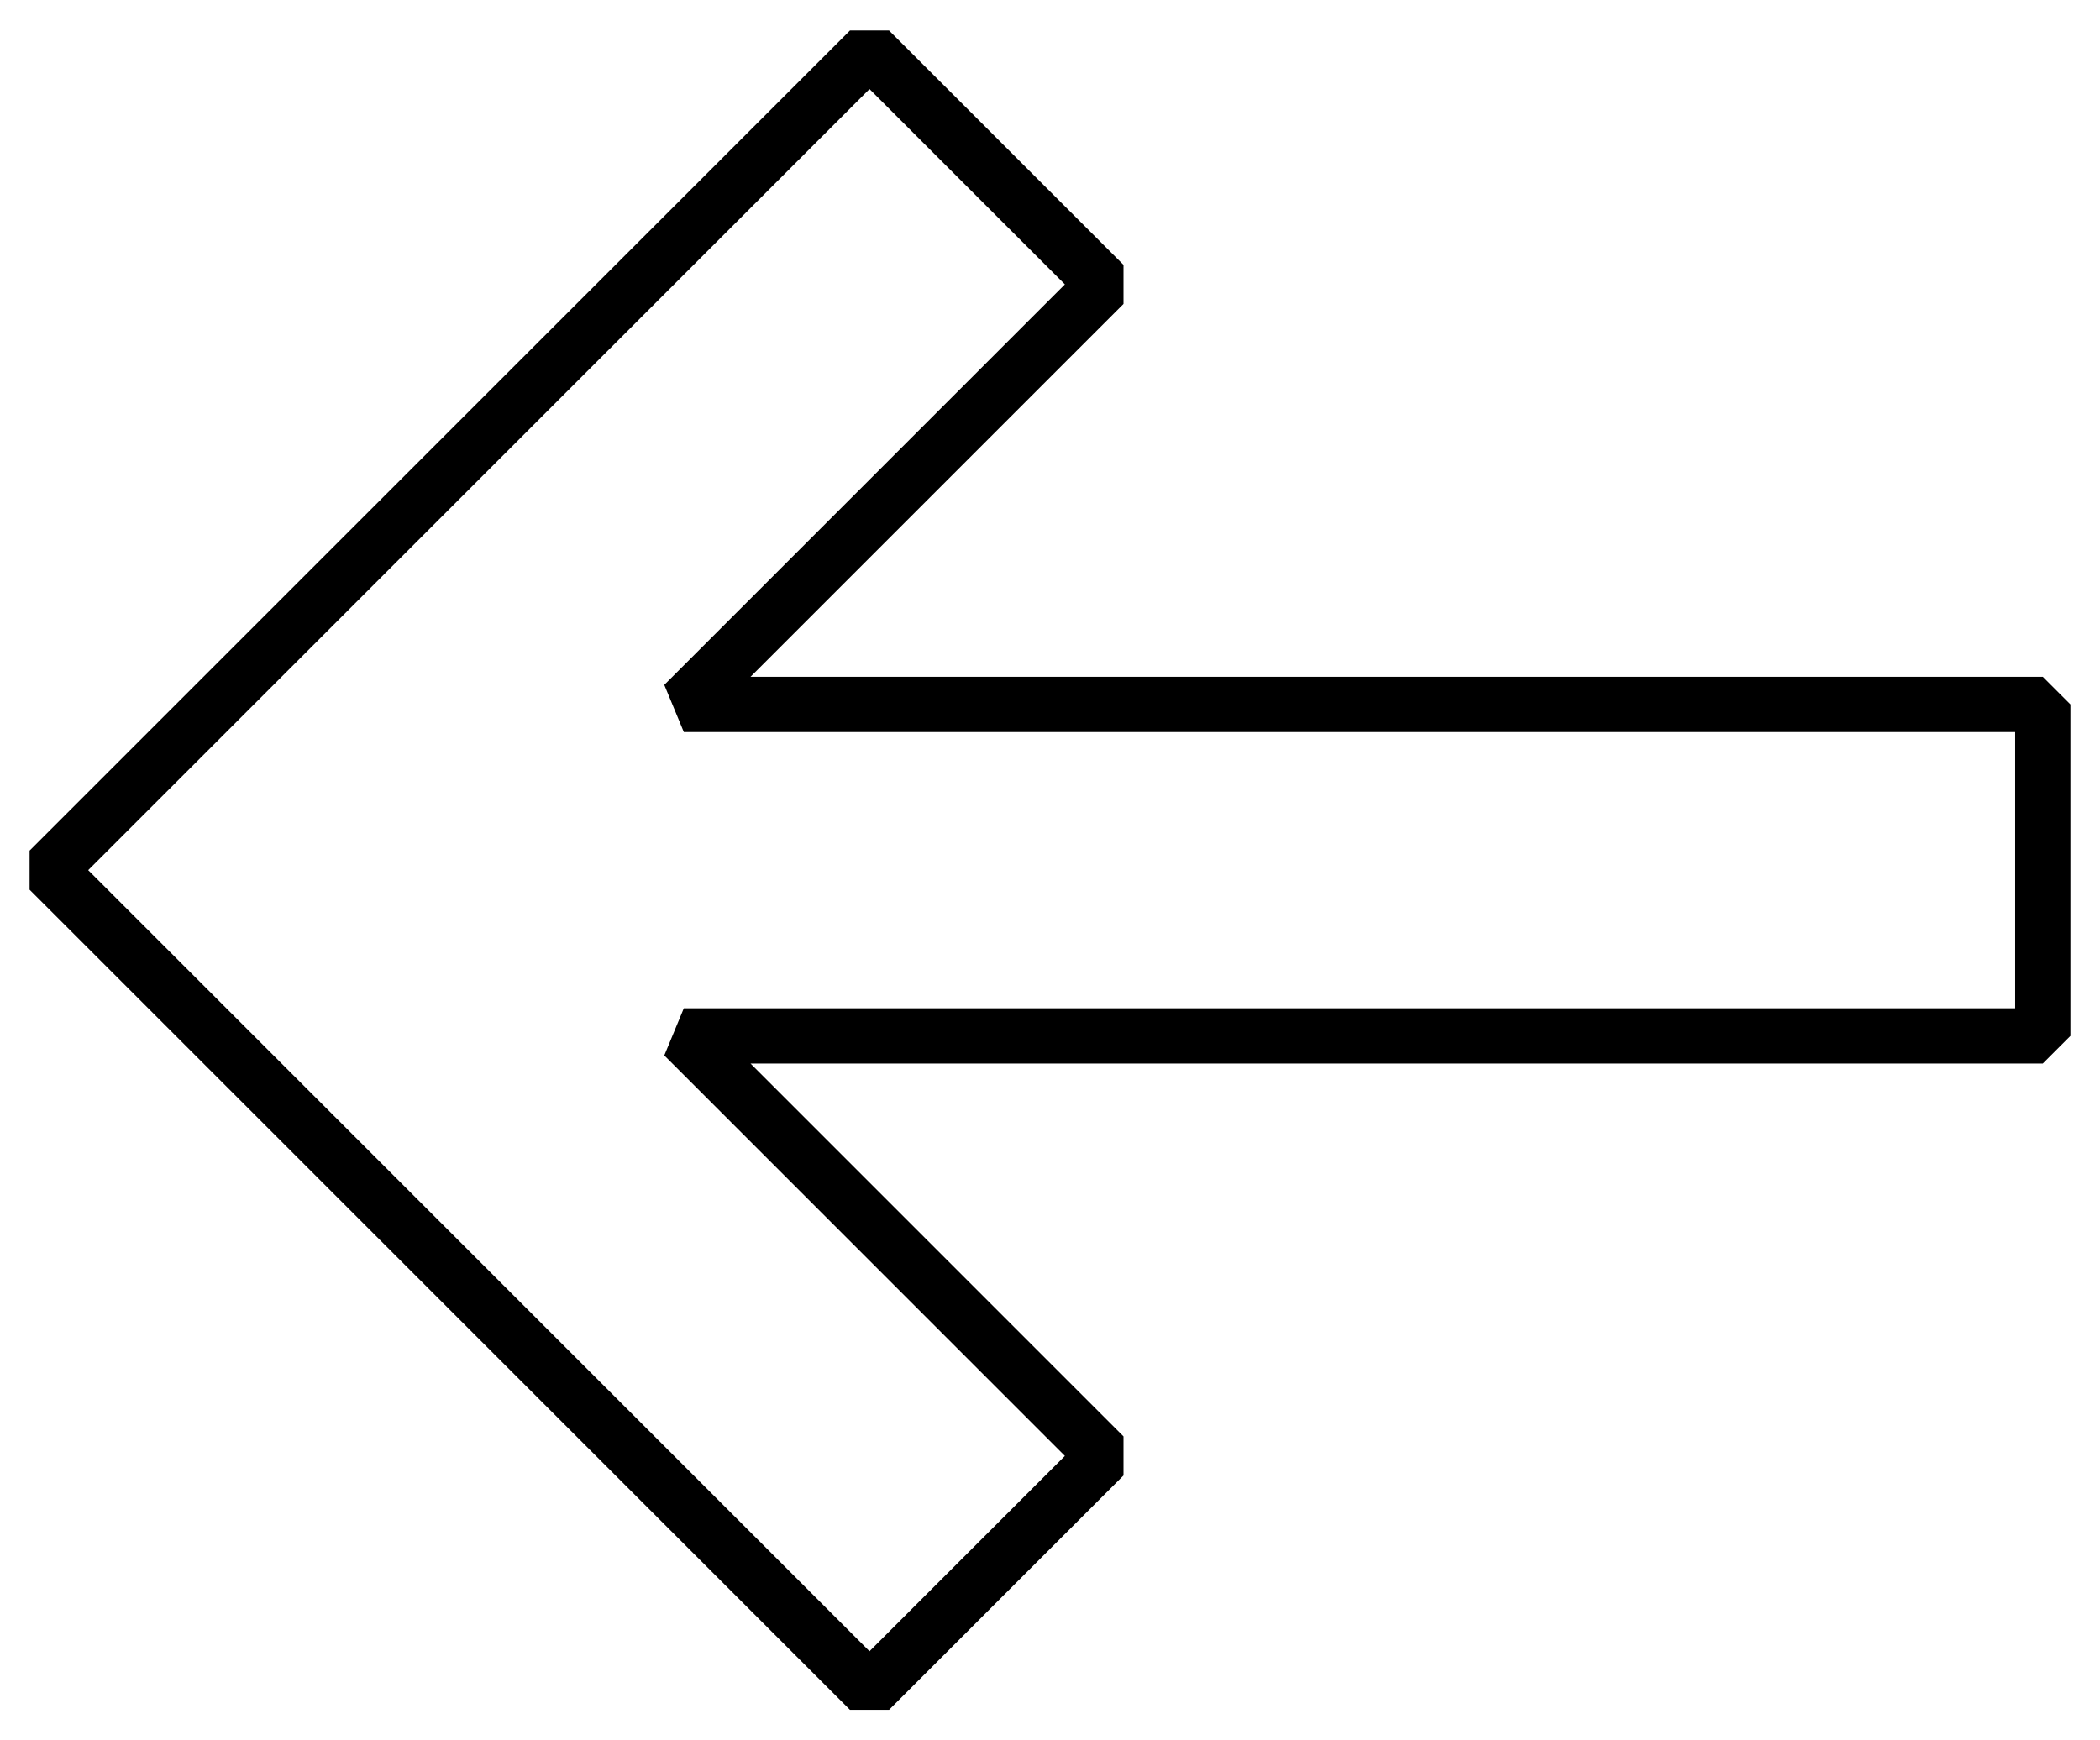
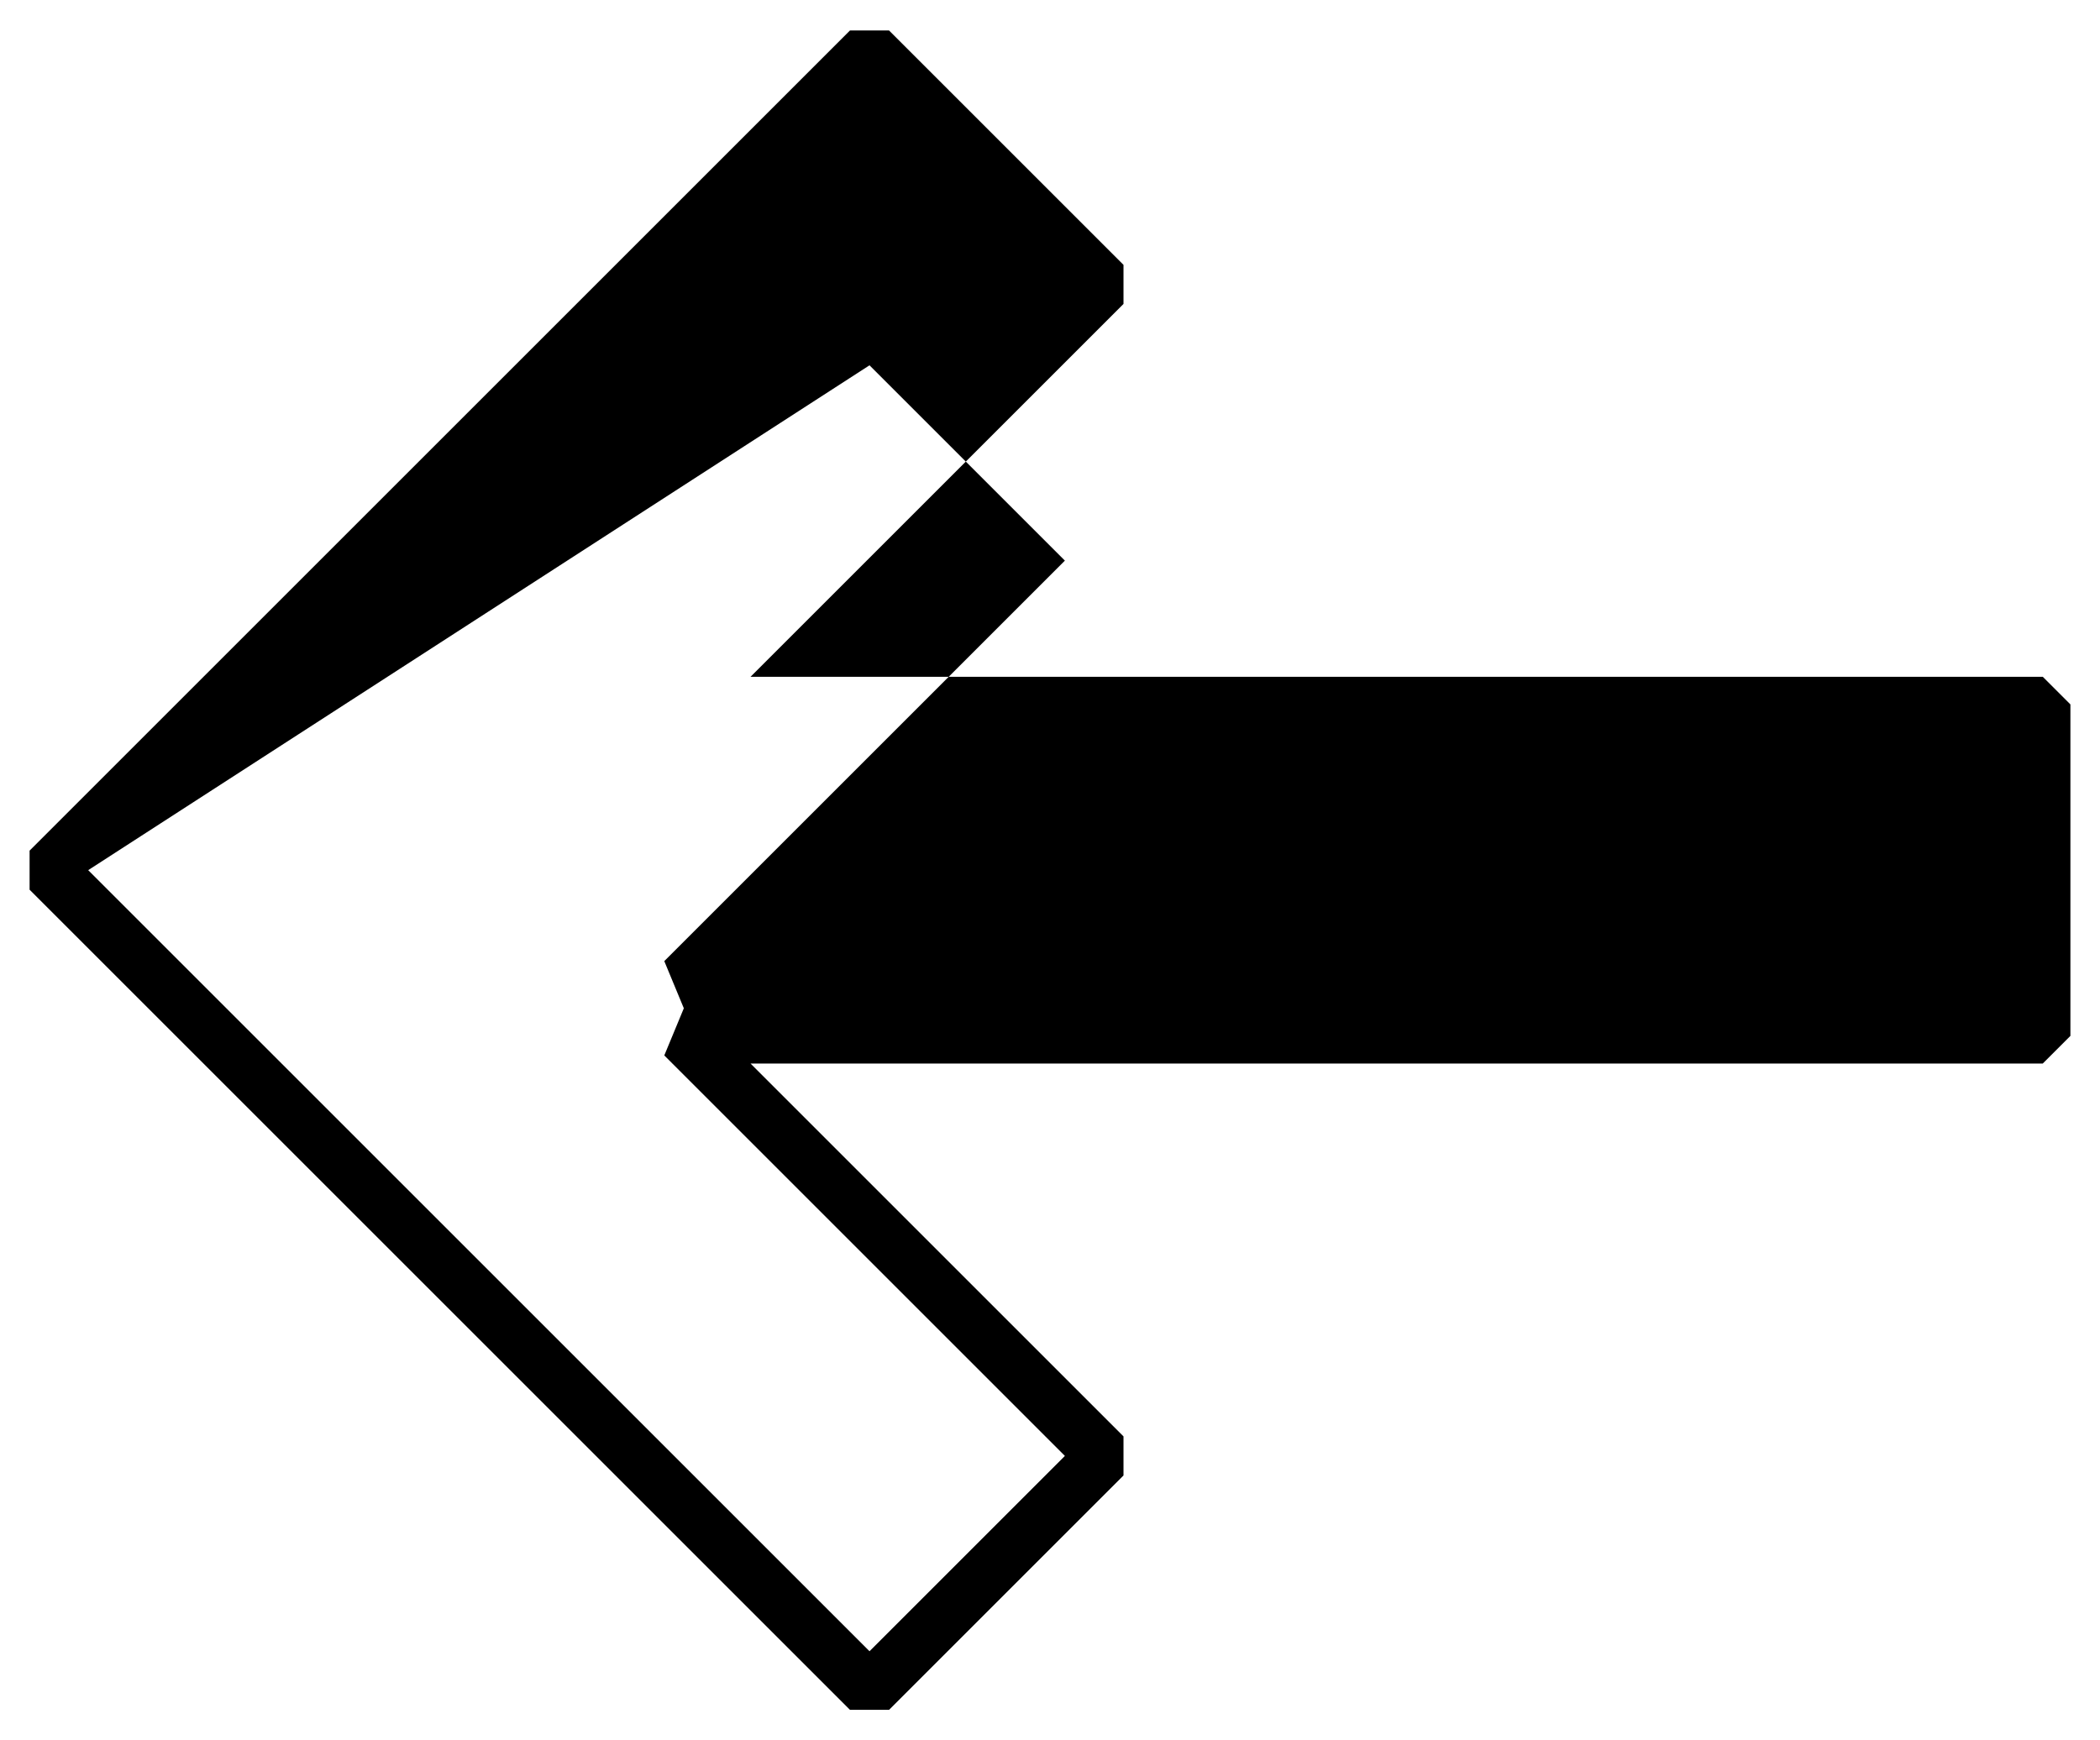
<svg xmlns="http://www.w3.org/2000/svg" version="1.1" id="レイヤー_1" x="0px" y="0px" viewBox="0 0 76 63" style="enable-background:new 0 0 76 63;" xml:space="preserve">
-   <path d="M32.175,61.897h-1.414l-29.69-29.69v-1.414l29.69-29.69h1.414l8.485,8.485v1.414L27.162,24.5h46.767l1,1v12l-1,1H27.162  L40.66,51.998v1.414L32.175,61.897z M3.192,31.5l28.276,28.276l7.071-7.071L24.041,38.207l0.707-1.707h48.181v-10H24.748  l-0.707-1.707l14.498-14.498l-7.071-7.071L3.192,31.5z" />
+   <path d="M32.175,61.897h-1.414l-29.69-29.69v-1.414l29.69-29.69h1.414l8.485,8.485v1.414L27.162,24.5h46.767l1,1v12l-1,1H27.162  L40.66,51.998v1.414L32.175,61.897z M3.192,31.5l28.276,28.276l7.071-7.071L24.041,38.207l0.707-1.707h48.181H24.748  l-0.707-1.707l14.498-14.498l-7.071-7.071L3.192,31.5z" />
</svg>